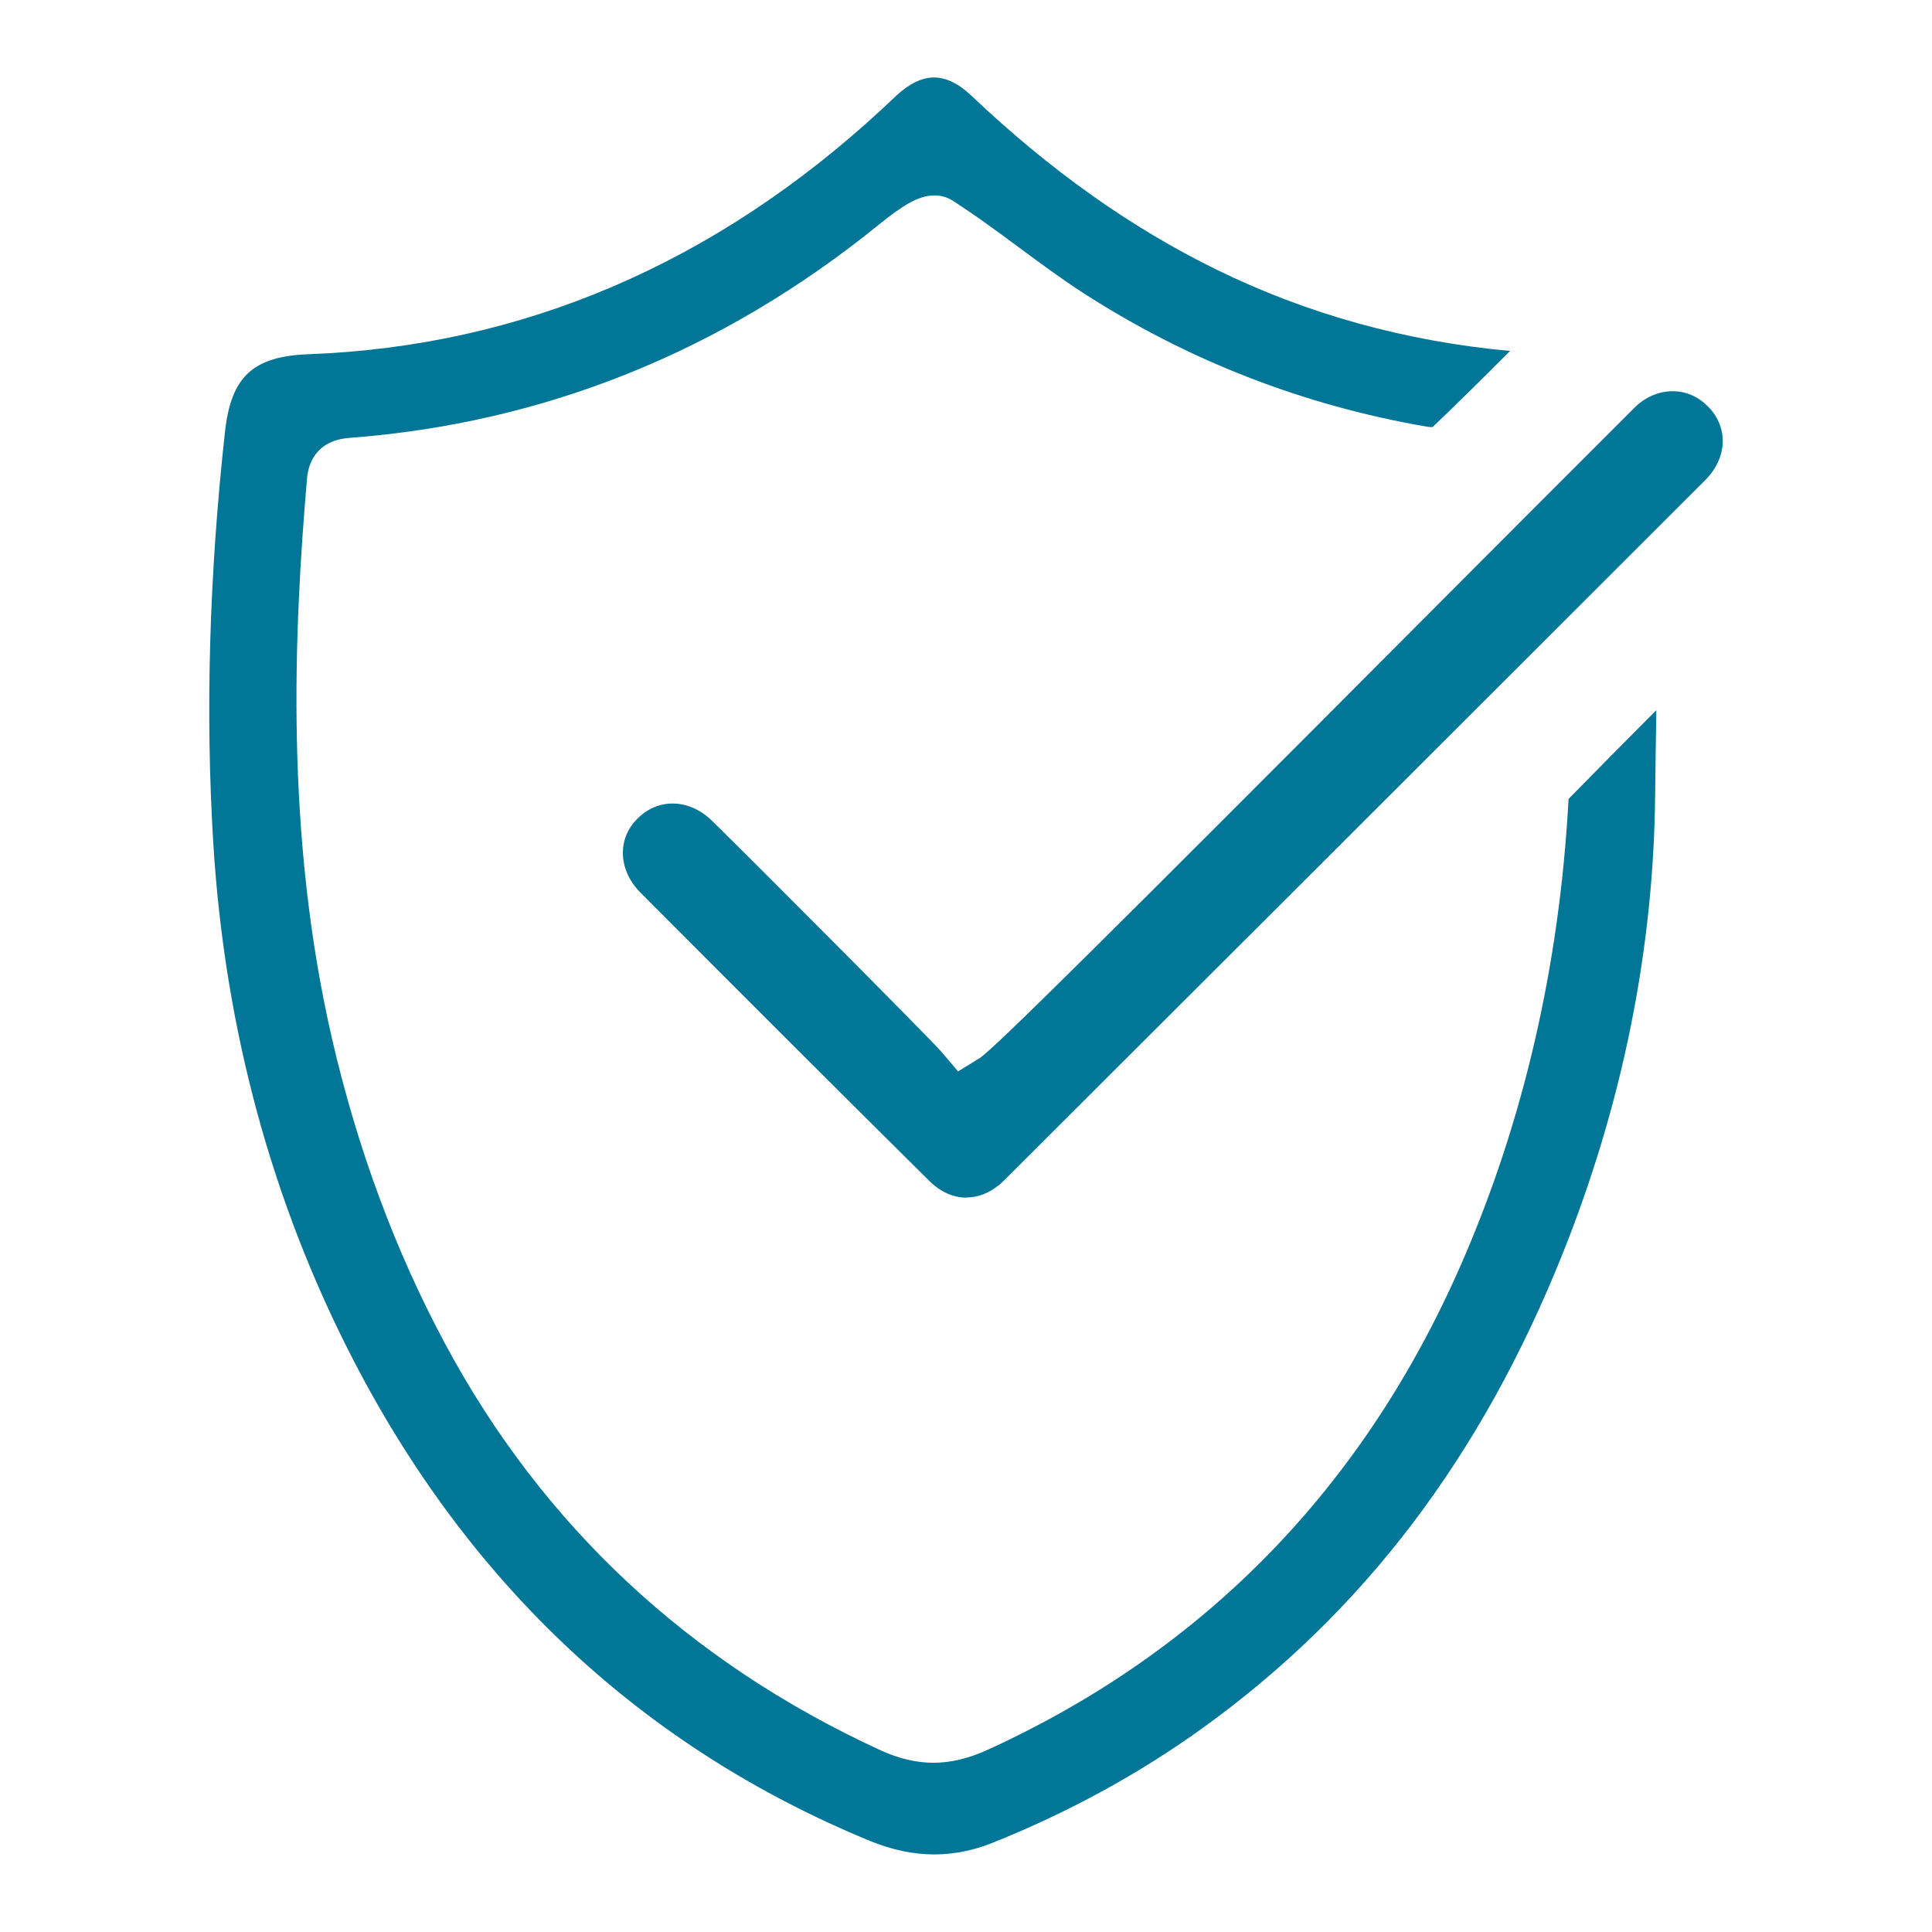
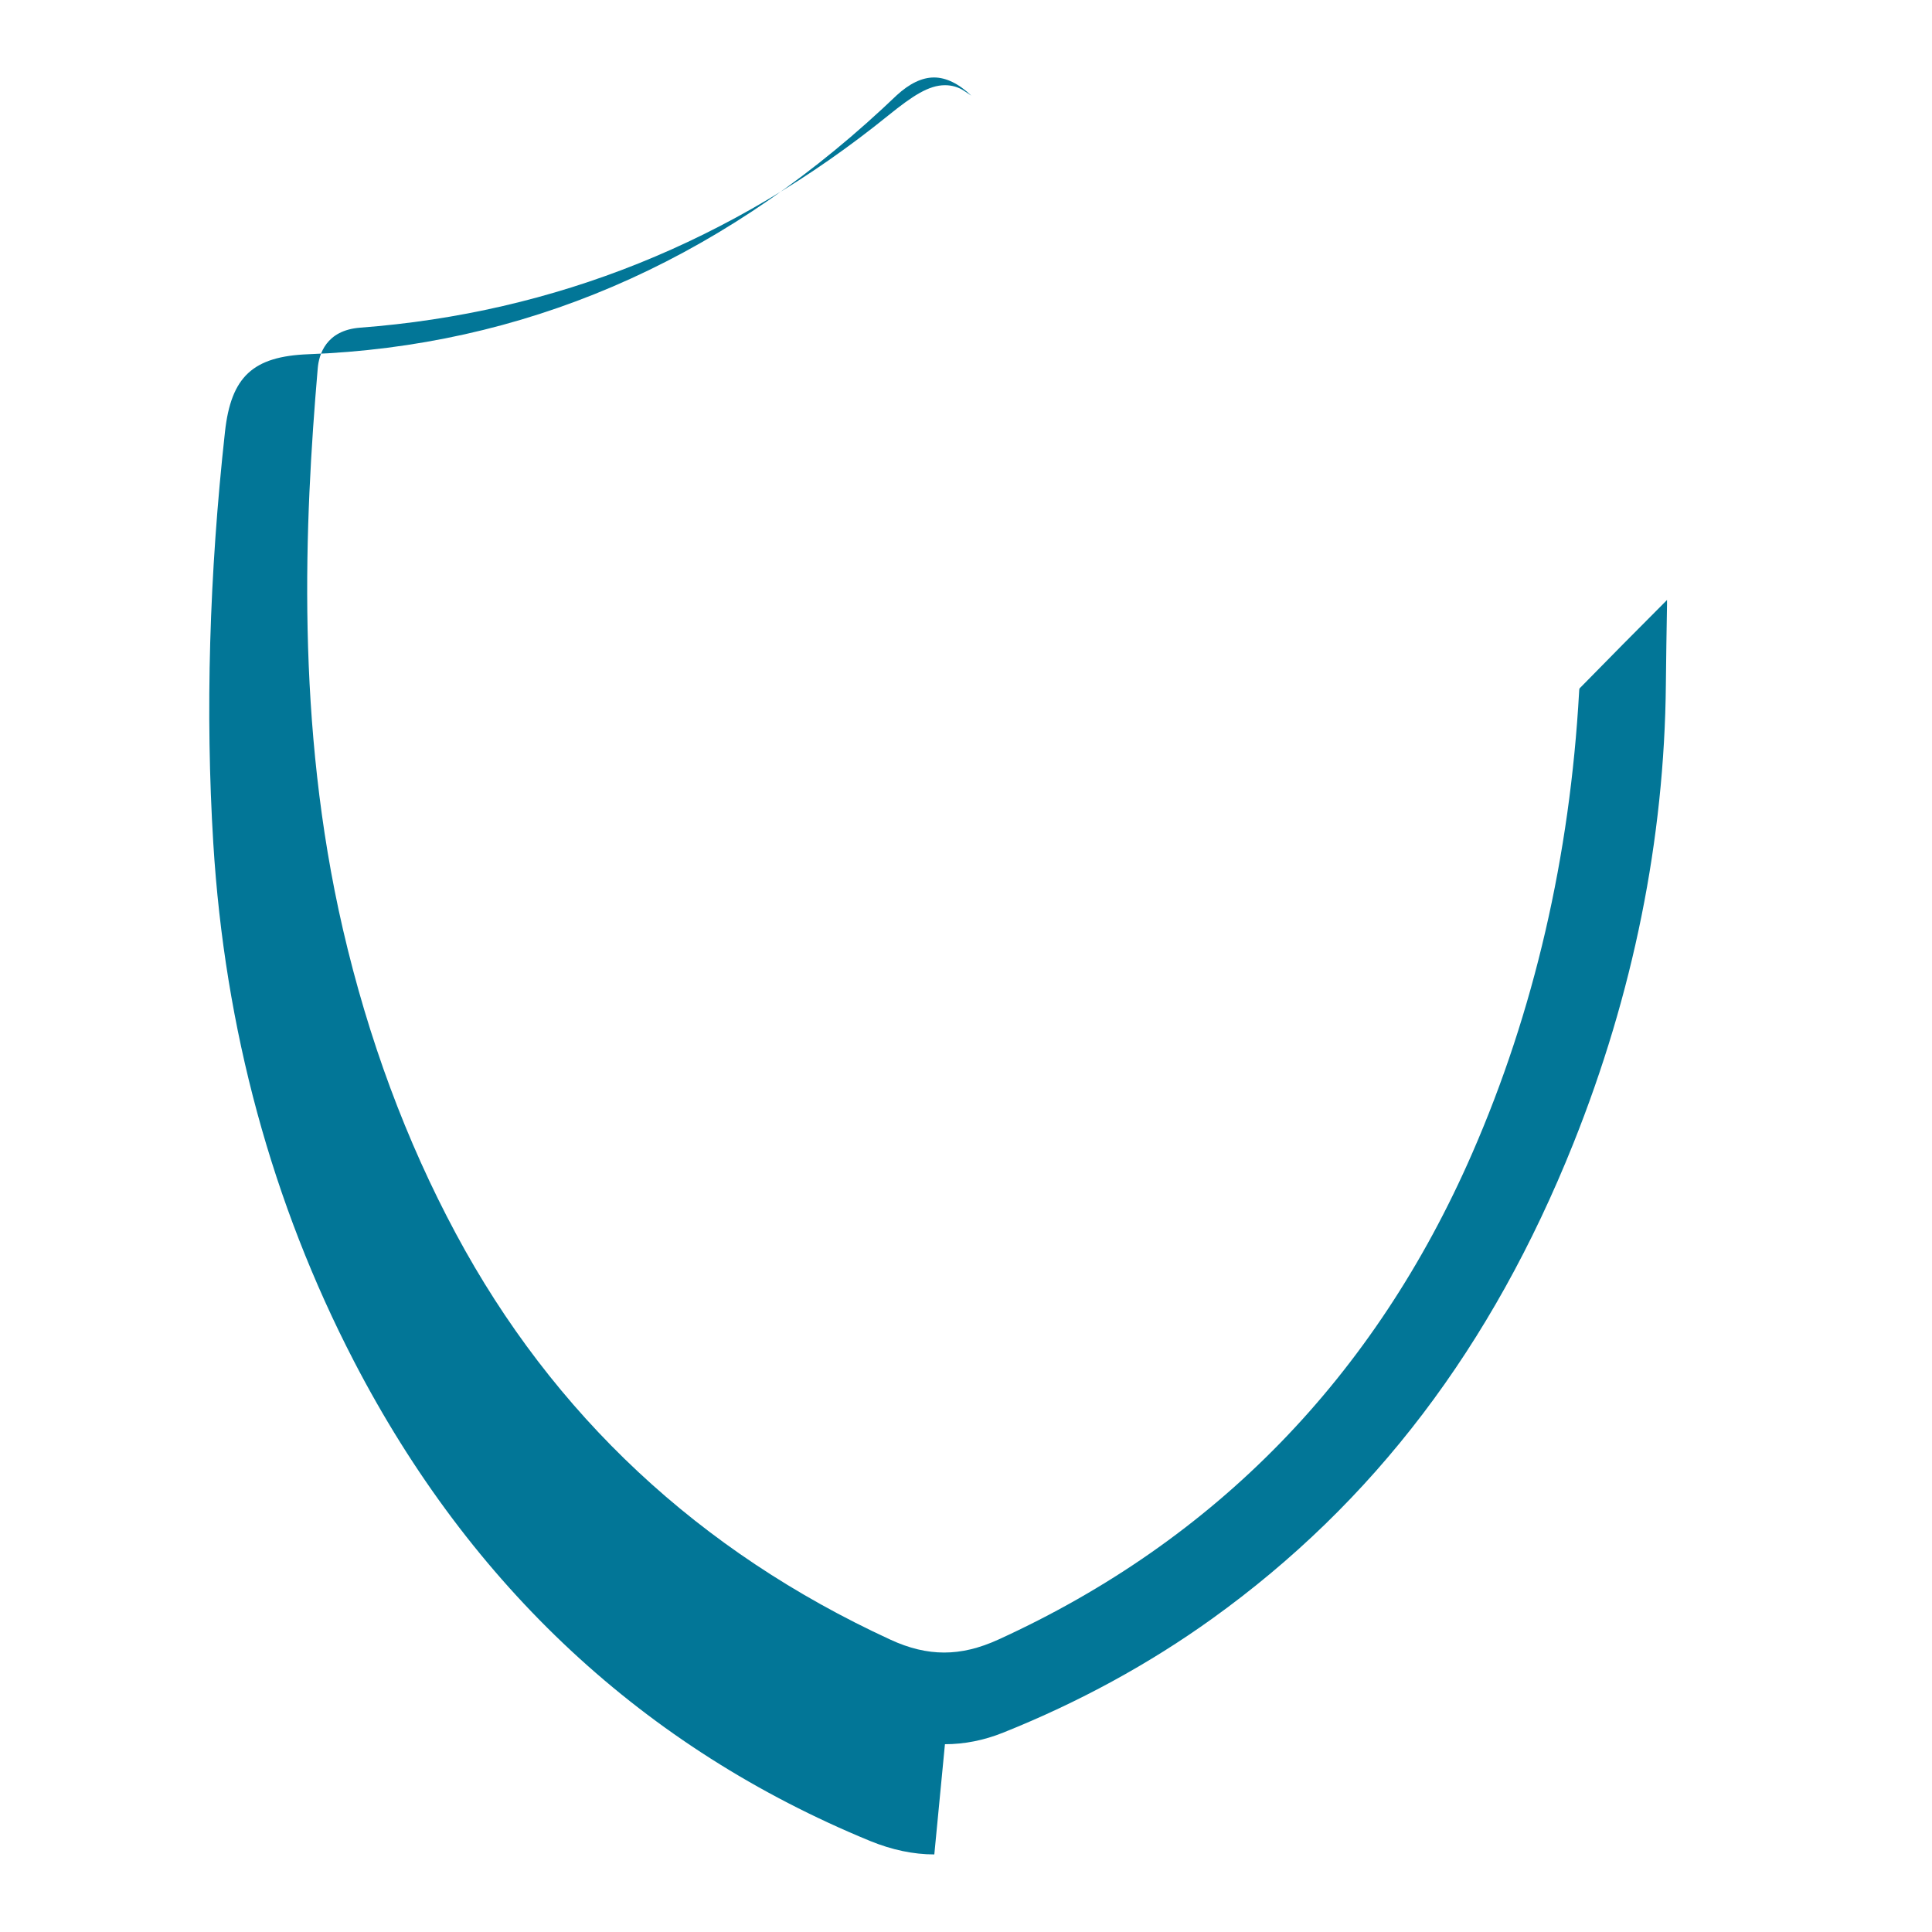
<svg xmlns="http://www.w3.org/2000/svg" id="Warstwa_1" viewBox="0 0 200 200">
  <defs>
    <style>.cls-1{fill:#027697;stroke-width:0px;}</style>
  </defs>
-   <path class="cls-1" d="m96.72,191.97c-2.16,0-4.39-.47-6.64-1.39-23.35-9.6-41.33-26.31-53.44-49.67-8.48-16.36-13.38-34.4-14.56-53.62-.83-13.5-.42-27.83,1.21-42.59.63-5.71,2.89-7.81,8.63-8.03,22.1-.82,42.09-9.37,59.42-25.41,0,0,1.23-1.16,1.49-1.4,1.33-1.22,2.62-1.84,3.86-1.84s2.55.63,3.86,1.88c8.19,7.76,16.48,13.64,25.34,17.99,9.41,4.62,19.63,7.45,30.43,8.44-2.72,2.72-5.34,5.33-8.02,7.88-.03,0-.07,0-.11,0-.18,0-.38-.02-.54-.05-12.78-2.21-24.74-6.87-35.56-13.86-2.19-1.42-4.37-3.03-6.48-4.59-1.35-1-2.69-1.99-4.06-2.96-.95-.67-1.44-.99-2.11-1.44l-.74-.49c-.58-.39-1.26-.59-1.98-.59-1.69,0-3.36,1.1-5.86,3.12-16.15,13.07-34.55,20.46-54.69,21.98-3.53.27-4.27,2.76-4.39,4.23-1.36,15.87-2.3,36.82,2.61,58.05,2.62,11.33,6.55,21.93,11.69,31.5,10.07,18.78,25.2,32.92,44.97,42.03,1.96.91,3.79,1.34,5.58,1.34s3.62-.43,5.65-1.36c22.43-10.25,38.92-27.18,49.02-50.34,6.39-14.64,10.11-30.71,11.06-47.77,0-.14.02-.25.04-.33,2.98-3.05,5.96-6.05,9.06-9.16,0,.15,0,.29,0,.44-.05,2.77-.09,5.54-.12,8.31-.15,16.01-3.37,32-9.58,47.52-8.44,21.08-20.67,37.17-37.38,49.18-6.54,4.7-13.82,8.67-21.64,11.8-1.99.8-4.02,1.2-6.03,1.2Z" />
-   <path class="cls-1" d="m100.04,123.98c-1.37,0-2.7-.6-3.85-1.74-9.41-9.33-19.19-19.1-29.91-29.86-1.16-1.17-1.8-2.62-1.8-4.09,0-1.35.53-2.58,1.52-3.56,1.02-1.01,2.28-1.55,3.63-1.55,1.45,0,2.89.63,4.06,1.77,3.81,3.72,22.59,22.56,23.79,23.96l1.7,2,2.24-1.38c1.49-.96,13.52-12.93,46.66-46.18,8.29-8.31,15.92-15.97,21.08-21.11,1.12-1.12,2.53-1.74,3.97-1.74s2.67.56,3.68,1.58c2.15,2.17,2.02,5.32-.31,7.65-24.16,24.15-48.34,48.3-72.52,72.43-1.18,1.18-2.54,1.8-3.94,1.8Z" />
+   <path class="cls-1" d="m96.72,191.97c-2.16,0-4.39-.47-6.64-1.39-23.35-9.6-41.33-26.31-53.44-49.67-8.48-16.36-13.38-34.4-14.56-53.62-.83-13.5-.42-27.83,1.21-42.59.63-5.71,2.89-7.81,8.63-8.03,22.1-.82,42.09-9.37,59.42-25.41,0,0,1.23-1.16,1.49-1.4,1.33-1.22,2.62-1.84,3.86-1.84s2.55.63,3.86,1.88l-.74-.49c-.58-.39-1.26-.59-1.98-.59-1.69,0-3.36,1.1-5.86,3.12-16.15,13.07-34.55,20.46-54.69,21.98-3.53.27-4.27,2.76-4.39,4.23-1.36,15.87-2.3,36.82,2.61,58.05,2.62,11.33,6.55,21.93,11.69,31.5,10.07,18.78,25.2,32.92,44.97,42.03,1.96.91,3.79,1.34,5.58,1.34s3.62-.43,5.65-1.36c22.43-10.25,38.92-27.18,49.02-50.34,6.39-14.64,10.11-30.71,11.06-47.77,0-.14.02-.25.04-.33,2.98-3.05,5.96-6.05,9.06-9.16,0,.15,0,.29,0,.44-.05,2.77-.09,5.54-.12,8.31-.15,16.01-3.37,32-9.58,47.52-8.44,21.08-20.67,37.17-37.38,49.18-6.54,4.7-13.82,8.67-21.64,11.8-1.99.8-4.02,1.2-6.03,1.2Z" />
</svg>